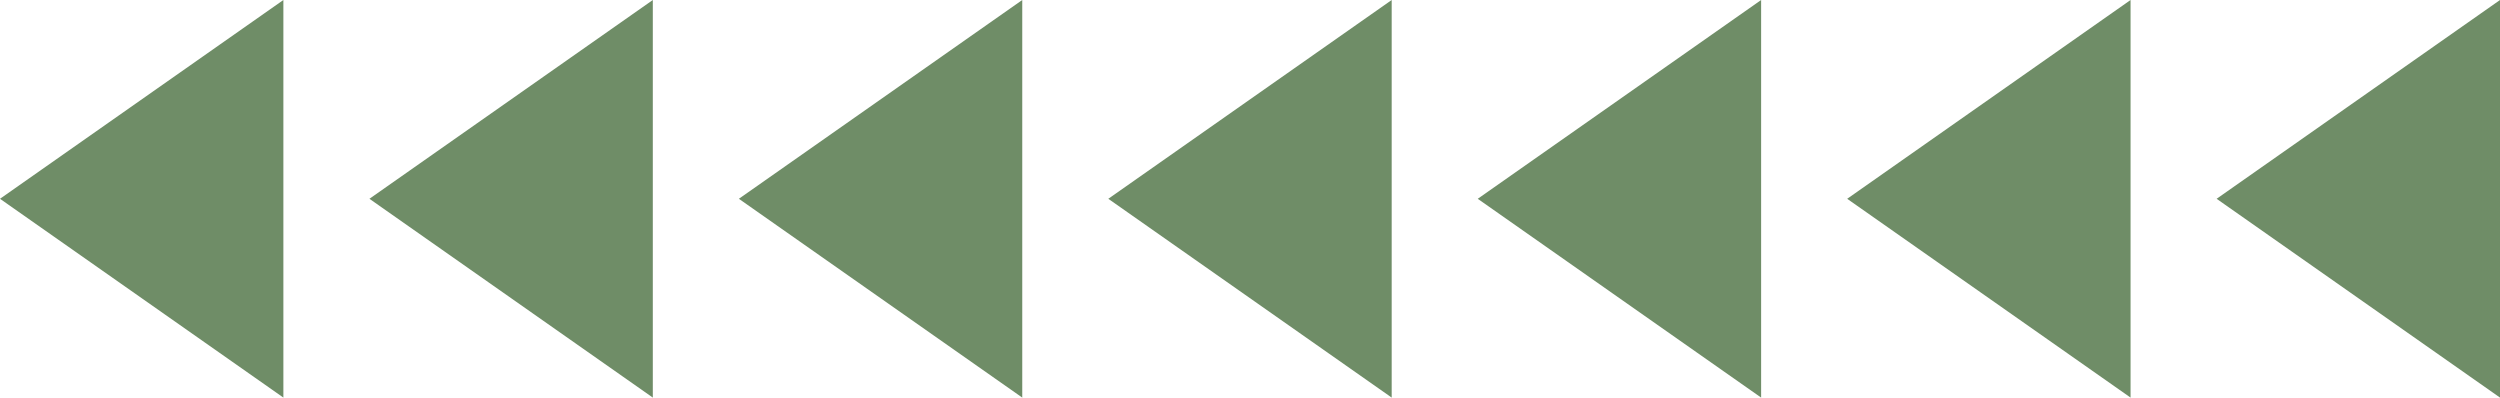
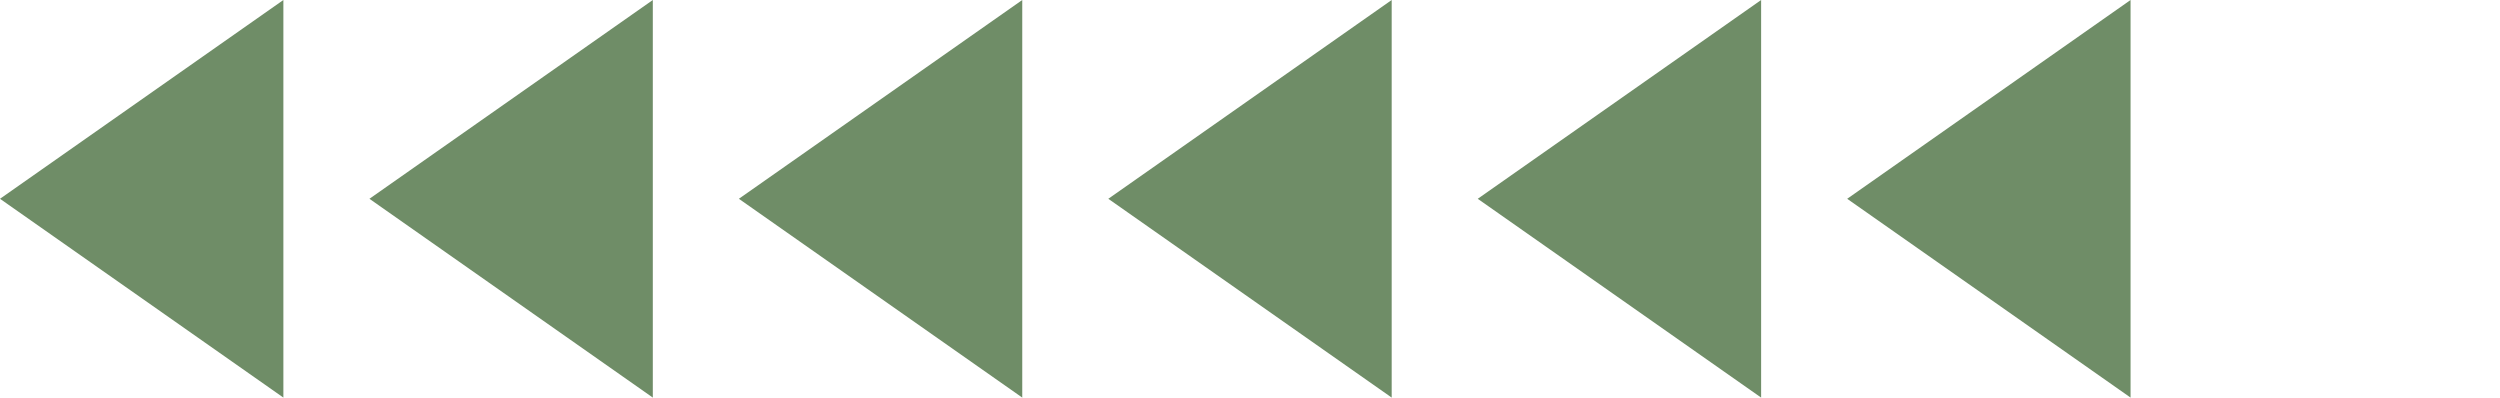
<svg xmlns="http://www.w3.org/2000/svg" viewBox="0 0 465.719 74.065" width="100%" style="vertical-align: middle; max-width: 100%; width: 100%;">
  <g>
    <g>
      <polygon points="52.79 74.065 0 37.032 52.79 0 52.79 74.065" fill="rgb(111,141,103)">
     </polygon>
      <polygon points="121.611 74.065 68.821 37.032 121.611 0 121.611 74.065" fill="rgb(111,141,103)">
     </polygon>
      <polygon points="190.433 74.065 137.643 37.032 190.433 0 190.433 74.065" fill="rgb(111,141,103)">
     </polygon>
      <polygon points="259.254 74.065 206.464 37.032 259.254 0 259.254 74.065" fill="rgb(111,141,103)">
     </polygon>
      <polygon points="328.076 74.065 275.286 37.032 328.076 0 328.076 74.065" fill="rgb(111,141,103)">
     </polygon>
      <polygon points="396.897 74.065 344.107 37.032 396.897 0 396.897 74.065" fill="rgb(111,141,103)">
     </polygon>
-       <polygon points="465.719 74.065 412.929 37.032 465.719 0 465.719 74.065" fill="rgb(111,141,103)">
-      </polygon>
    </g>
  </g>
</svg>